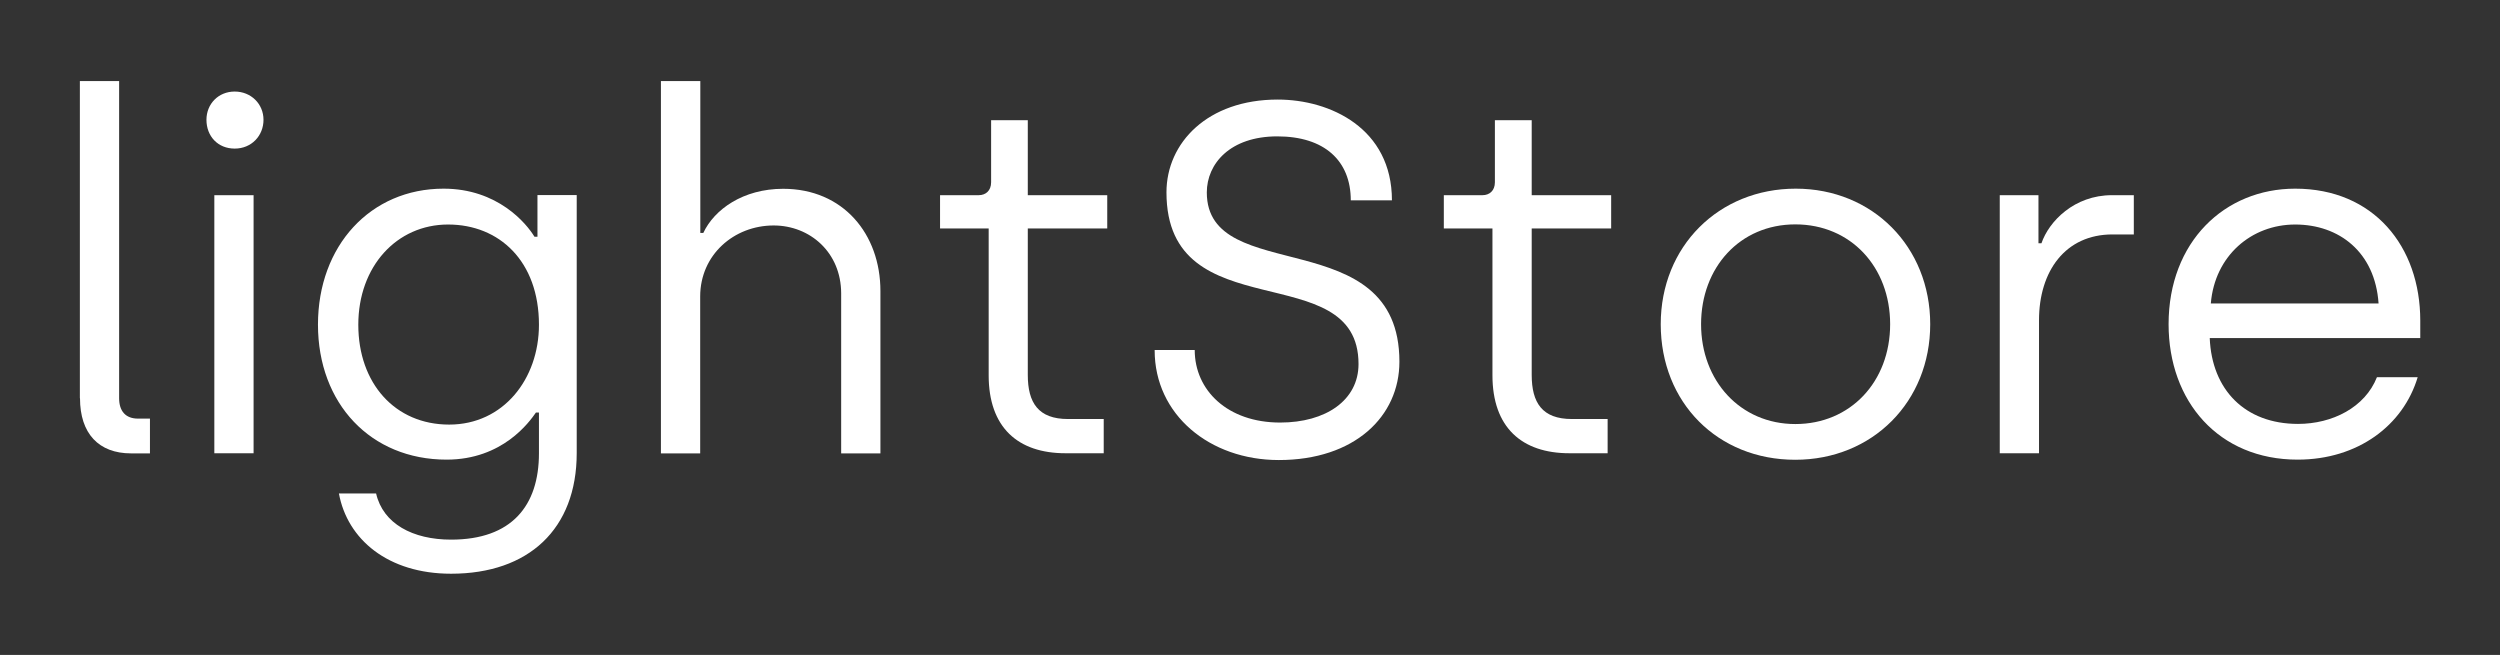
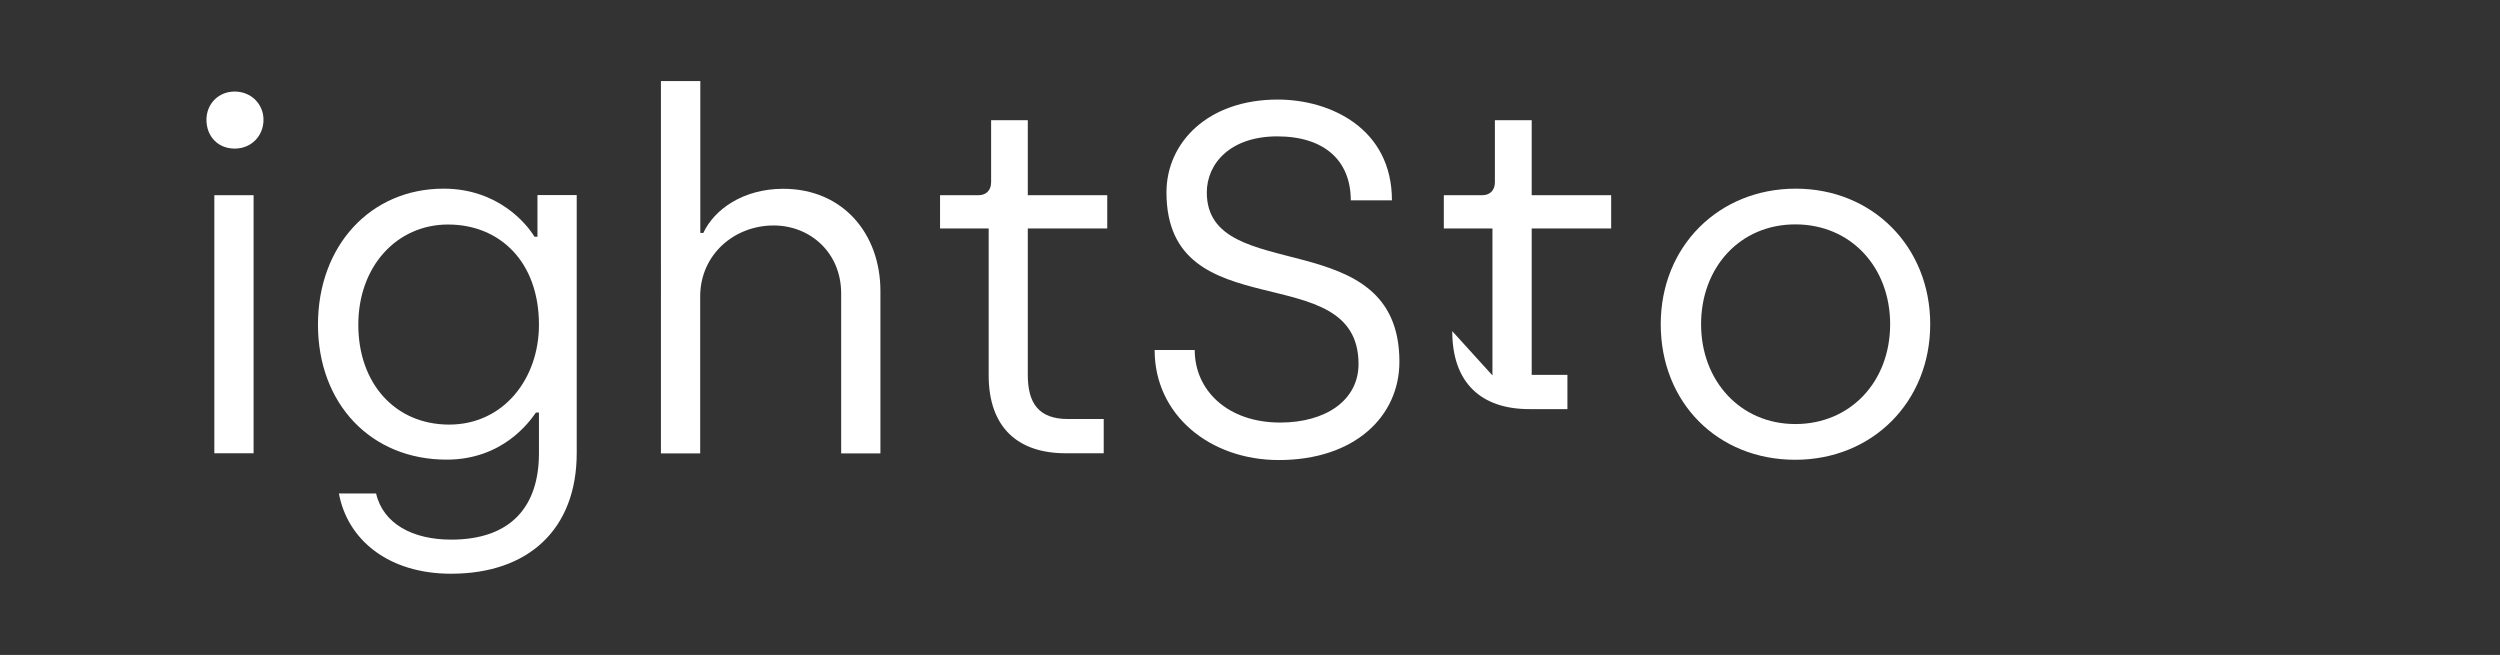
<svg xmlns="http://www.w3.org/2000/svg" id="Camada_1" viewBox="0 0 184.06 48.22">
  <rect x="0" y="0" width="184.06" height="48.22" fill="#333333" stroke="none" />
  <defs>
    <style>      .st0 {        fill: #fff;      }    </style>
  </defs>
-   <path class="st0" d="M5.88,29.32V5.97h2.89v23.35c0,.95.48,1.5,1.39,1.5h.88v2.56h-1.39c-2.38,0-3.76-1.46-3.76-4.06,0,0-.01,0-.01,0Z" />
  <path class="st0" d="M15.2,8.82c0-1.17.88-2.08,2.08-2.08s2.12.91,2.12,2.08-.88,2.12-2.12,2.12-2.08-.91-2.08-2.12ZM15.78,14.37h2.89v19h-2.89V14.37Z" />
  <path class="st0" d="M24.95,36.33h2.74c.51,2.23,2.7,3.4,5.52,3.4,4.46,0,6.47-2.49,6.47-6.36v-3h-.22c-.48.69-2.45,3.47-6.58,3.47-5.59,0-9.47-4.13-9.47-9.94s3.87-10.01,9.25-10.01c3.98,0,6.1,2.56,6.69,3.54h.22v-3.07h2.89v19c0,5.59-3.54,8.88-9.25,8.88-4.64,0-7.64-2.52-8.26-5.92h0ZM39.68,23.91c0-4.68-2.92-7.38-6.69-7.38s-6.61,3.07-6.61,7.38,2.7,7.35,6.69,7.35,6.61-3.36,6.61-7.35Z" />
  <path class="st0" d="M48.67,5.97h2.89v11.18h.22c.8-1.72,2.92-3.25,5.88-3.25,4.42,0,7.16,3.33,7.16,7.53v11.95h-2.89v-11.77c0-3.03-2.3-5.01-4.97-5.01-2.92,0-5.41,2.16-5.41,5.23v11.55h-2.89V5.97h0Z" />
  <path class="st0" d="M72.79,27.64v-10.82h-3.58v-2.45h2.85c.51,0,.91-.33.91-.95v-4.57h2.7v5.52h5.85v2.45h-5.85v10.78c0,2.05.77,3.25,2.96,3.25h2.63v2.52h-2.81c-3.51,0-5.66-1.9-5.66-5.74h0Z" />
  <path class="st0" d="M85,25.77h2.96c0,2.96,2.41,5.34,6.29,5.34,3.36,0,5.77-1.64,5.77-4.31,0-8-14.14-2.41-14.14-12.64,0-3.65,3.03-6.83,8.19-6.83,3.87,0,8.41,2.12,8.41,7.42h-3.03c0-2.92-1.94-4.71-5.41-4.71s-5.19,2.01-5.19,4.13c0,6.98,14.18,2.12,14.18,12.46,0,4.02-3.29,7.24-8.88,7.24-5.08,0-9.14-3.33-9.14-8.08v-.02h0Z" />
-   <path class="st0" d="M109.88,27.64v-10.82h-3.58v-2.45h2.85c.51,0,.91-.33.91-.95v-4.57h2.71v5.52h5.85v2.45h-5.85v10.78c0,2.05.77,3.25,2.96,3.25h2.63v2.52h-2.81c-3.51,0-5.67-1.9-5.67-5.74h0Z" />
+   <path class="st0" d="M109.88,27.64v-10.82h-3.58v-2.45h2.85c.51,0,.91-.33.91-.95v-4.57h2.71v5.52h5.85v2.45h-5.85v10.78h2.63v2.52h-2.81c-3.51,0-5.67-1.9-5.67-5.74h0Z" />
  <path class="st0" d="M122.27,23.87c0-5.74,4.28-9.98,9.94-9.98s9.9,4.28,9.9,9.98-4.24,9.98-9.94,9.98-9.9-4.2-9.9-9.98h0ZM139.16,23.87c0-4.2-2.89-7.35-6.98-7.35s-6.94,3.18-6.94,7.35,2.89,7.35,6.94,7.35,6.98-3.11,6.98-7.35Z" />
-   <path class="st0" d="M147.23,14.37h2.85v3.54h.22c.55-1.61,2.41-3.54,5.19-3.54h1.61v2.89h-1.57c-3.47,0-5.41,2.7-5.41,6.32v9.79h-2.89V14.37Z" />
-   <path class="st0" d="M159.66,23.87c0-6.07,4.13-9.98,9.32-9.98,5.77,0,9.21,4.24,9.21,9.72v1.28h-15.5c.15,3.8,2.59,6.32,6.5,6.32,2.52,0,4.93-1.21,5.81-3.44h3c-1.06,3.54-4.39,6.07-8.84,6.07-5.81,0-9.5-4.28-9.5-9.98h0ZM175.12,22.34c-.26-3.8-2.92-5.81-6.14-5.81s-5.92,2.3-6.21,5.81h12.35Z" />
</svg>